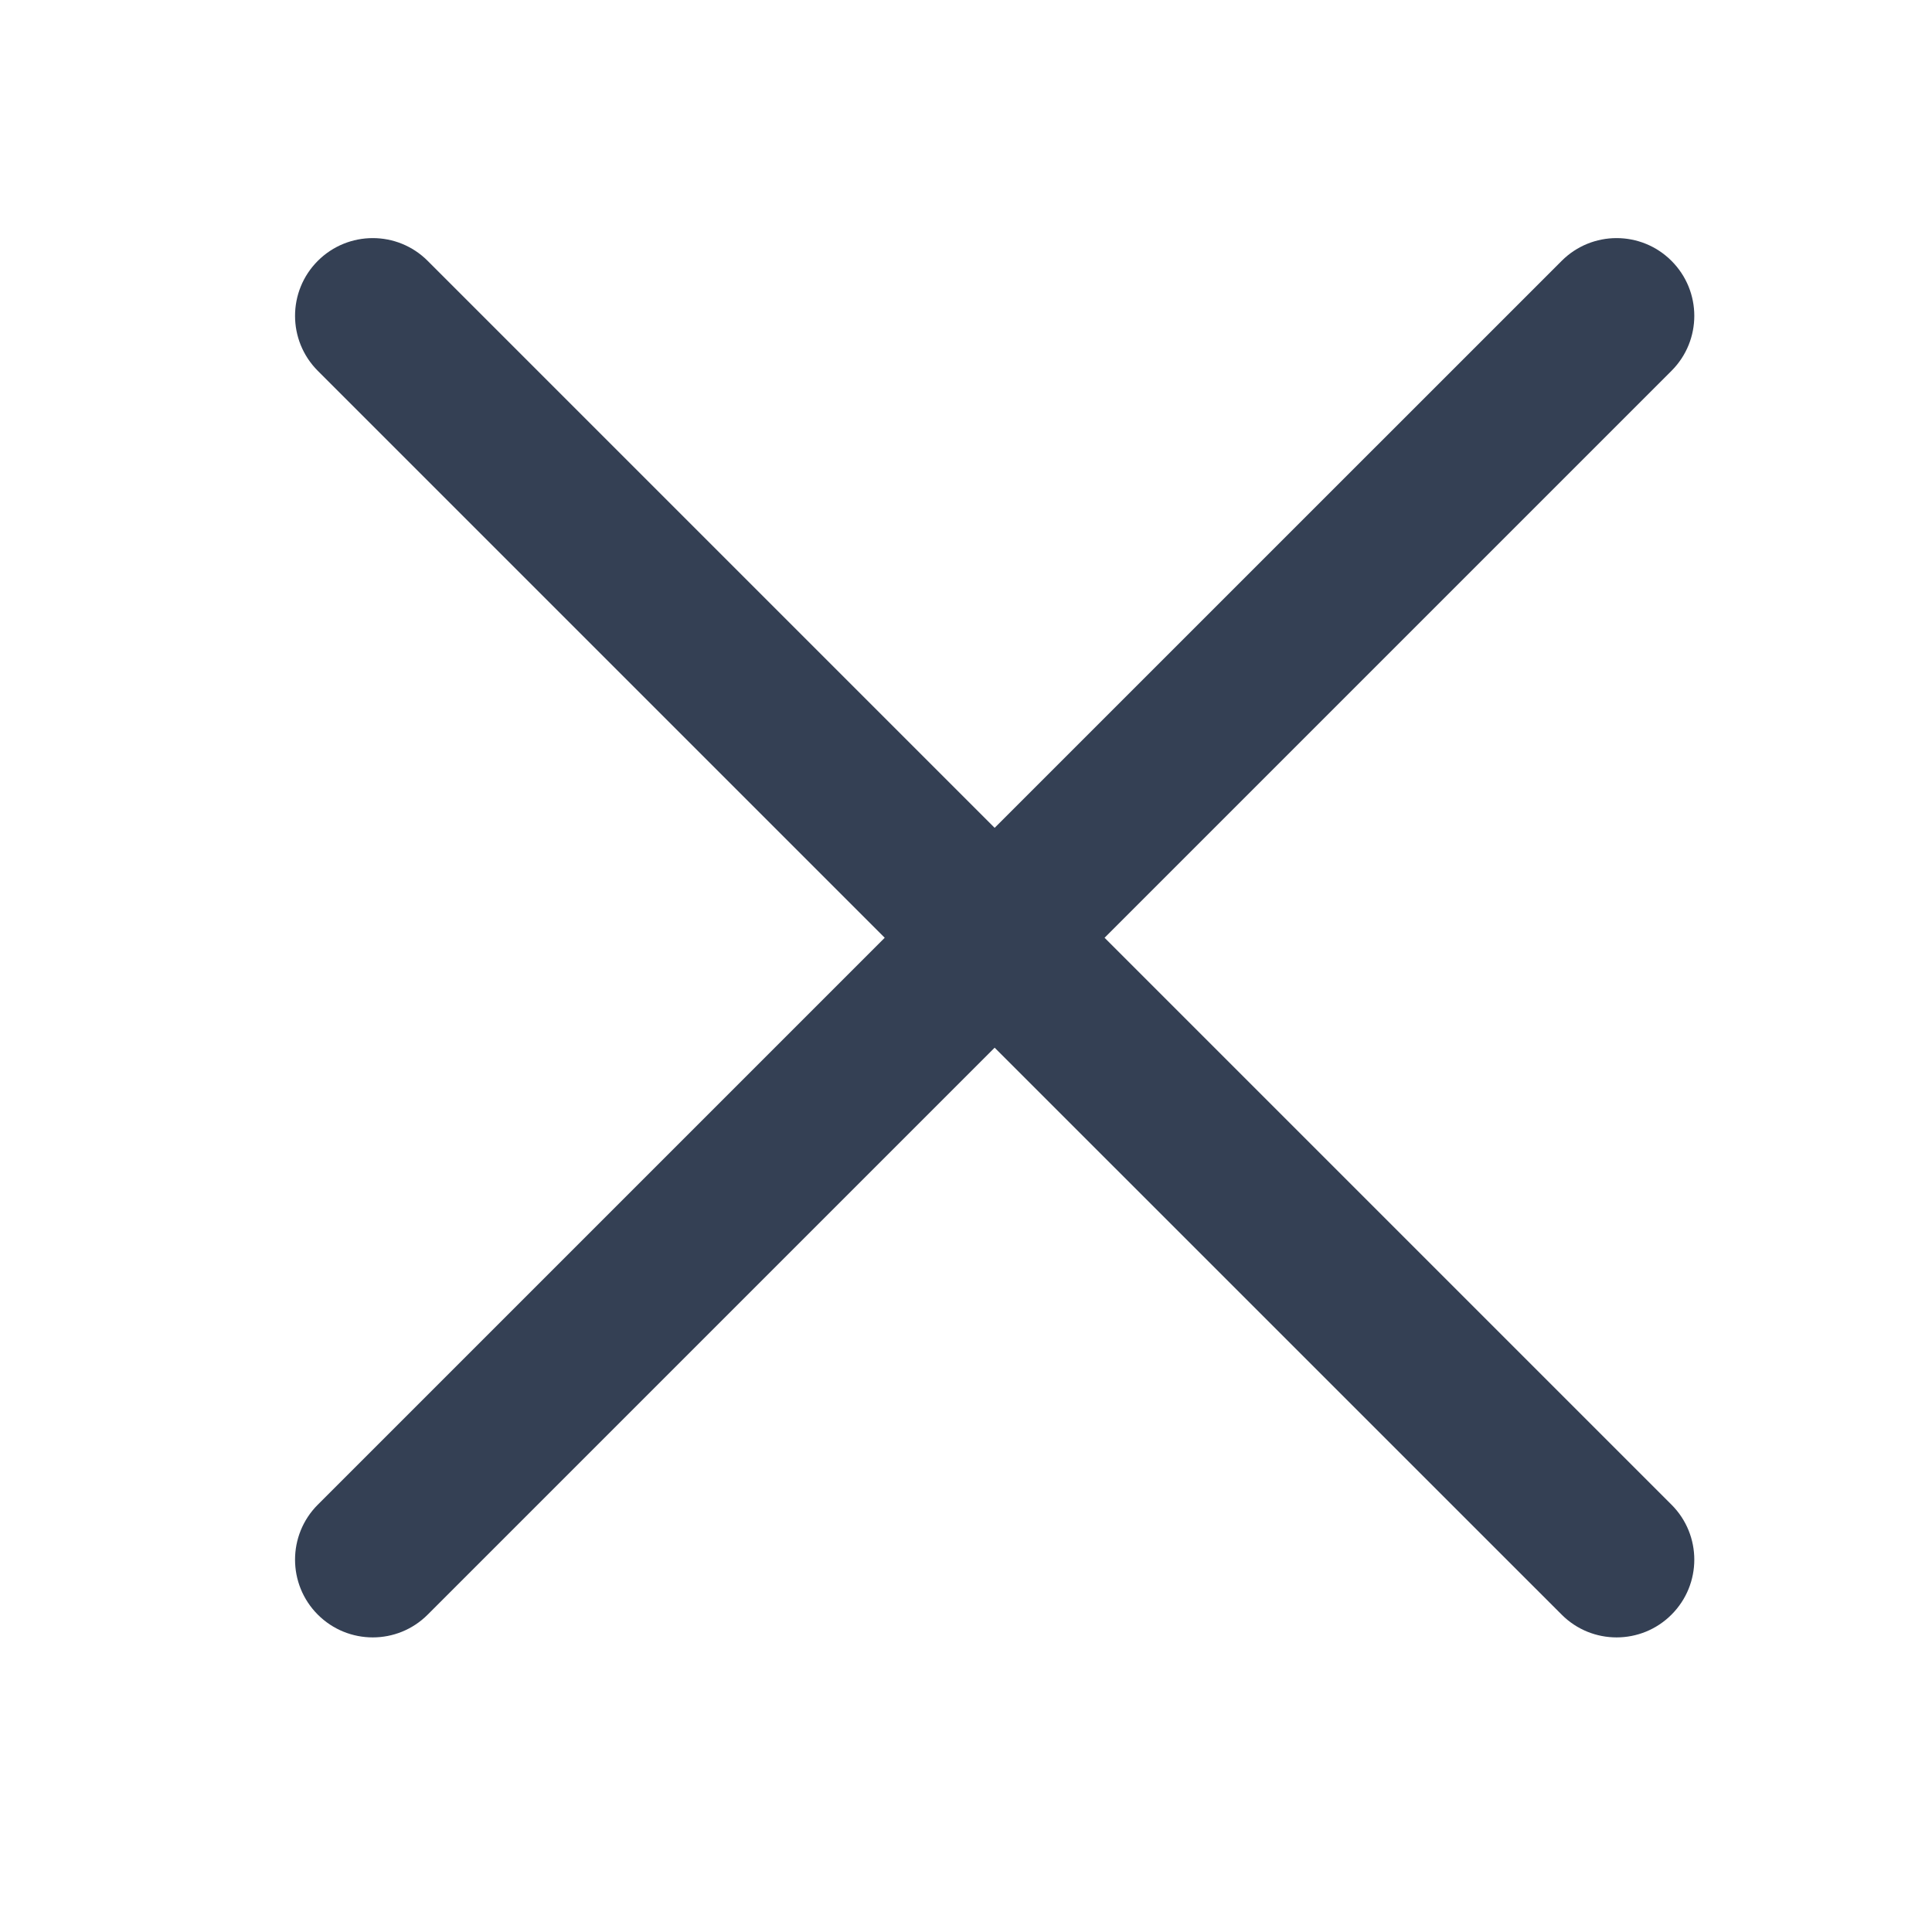
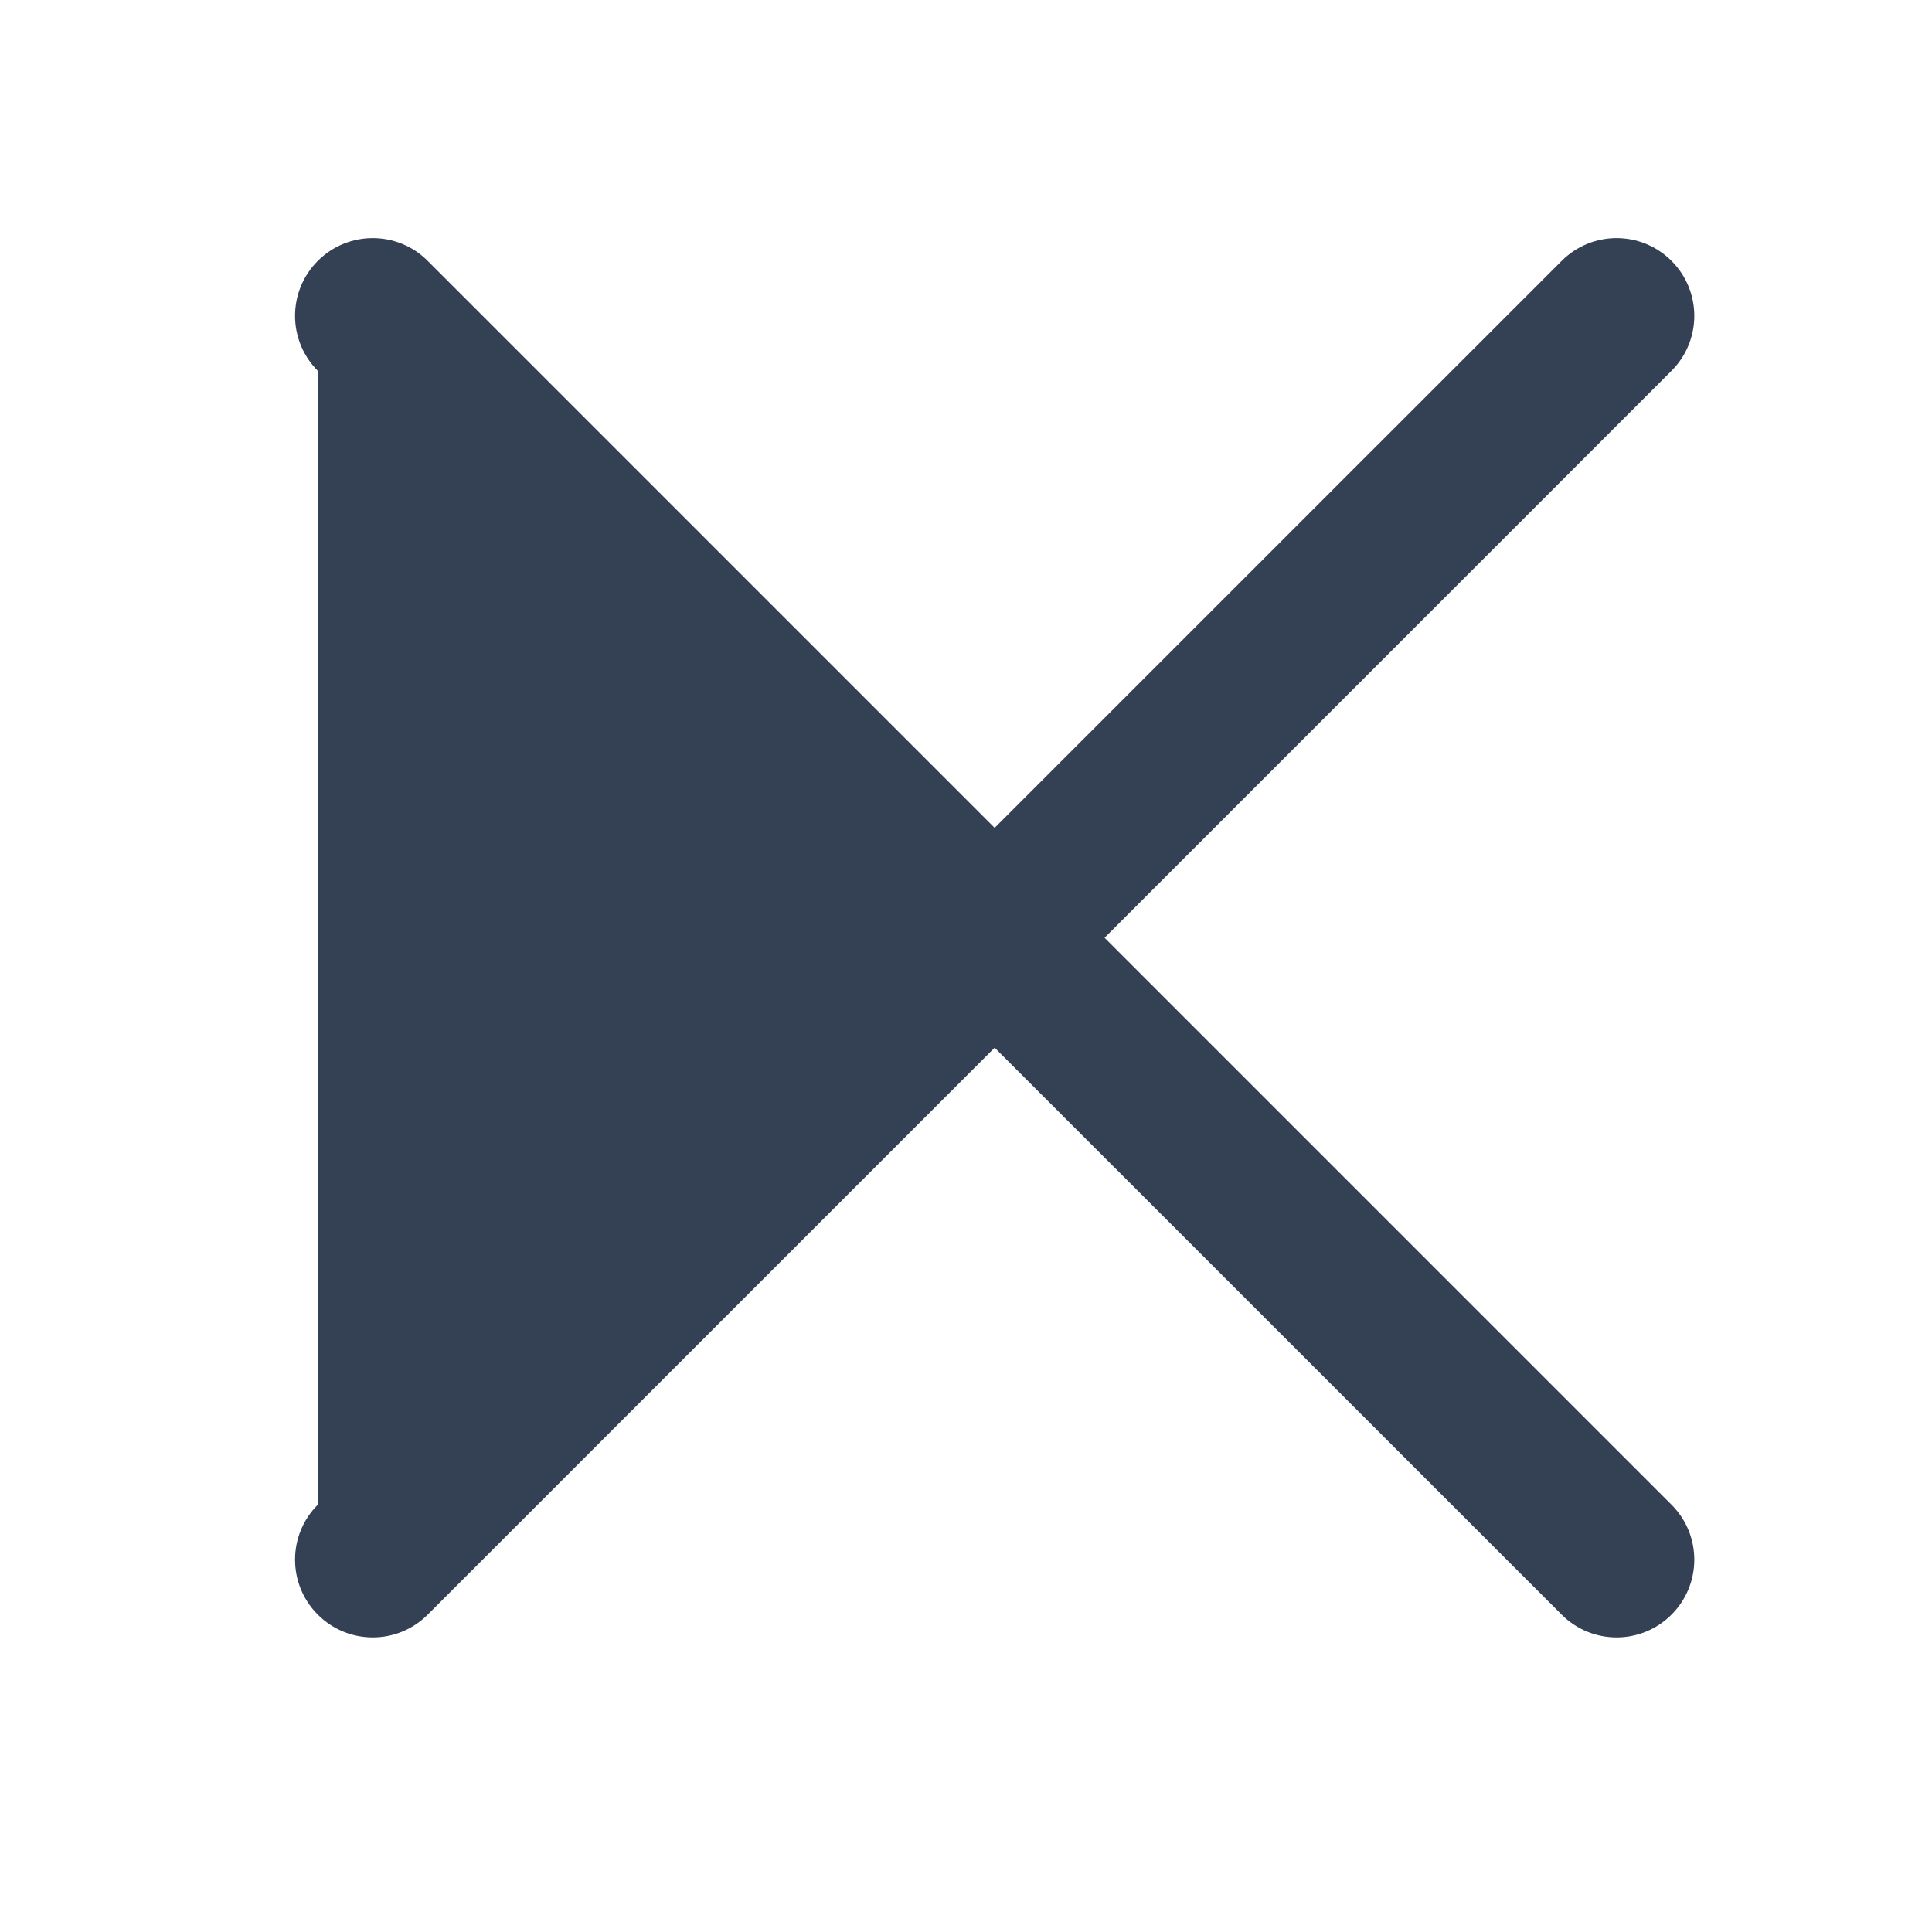
<svg xmlns="http://www.w3.org/2000/svg" width="29" height="29" viewBox="0 0 29 29" fill="none">
-   <path d="M25.09 3.916C24.635 3.46 23.896 3.46 23.441 3.916L14.93 12.426L6.42 3.916C5.965 3.46 5.226 3.46 4.77 3.916C4.315 4.372 4.315 5.11 4.77 5.566L13.28 14.076L4.77 22.586C4.315 23.042 4.315 23.78 4.77 24.236C5.226 24.692 5.965 24.692 6.42 24.236L14.93 15.726L23.441 24.236C23.896 24.692 24.635 24.692 25.09 24.236C25.546 23.78 25.546 23.042 25.09 22.586L16.58 14.076L25.09 5.566C25.546 5.11 25.546 4.372 25.09 3.916Z" fill="#344054" />
+   <path d="M25.09 3.916C24.635 3.46 23.896 3.46 23.441 3.916L14.93 12.426L6.42 3.916C5.965 3.46 5.226 3.46 4.77 3.916C4.315 4.372 4.315 5.11 4.77 5.566L4.77 22.586C4.315 23.042 4.315 23.78 4.77 24.236C5.226 24.692 5.965 24.692 6.42 24.236L14.93 15.726L23.441 24.236C23.896 24.692 24.635 24.692 25.09 24.236C25.546 23.78 25.546 23.042 25.09 22.586L16.58 14.076L25.09 5.566C25.546 5.11 25.546 4.372 25.09 3.916Z" fill="#344054" />
</svg>